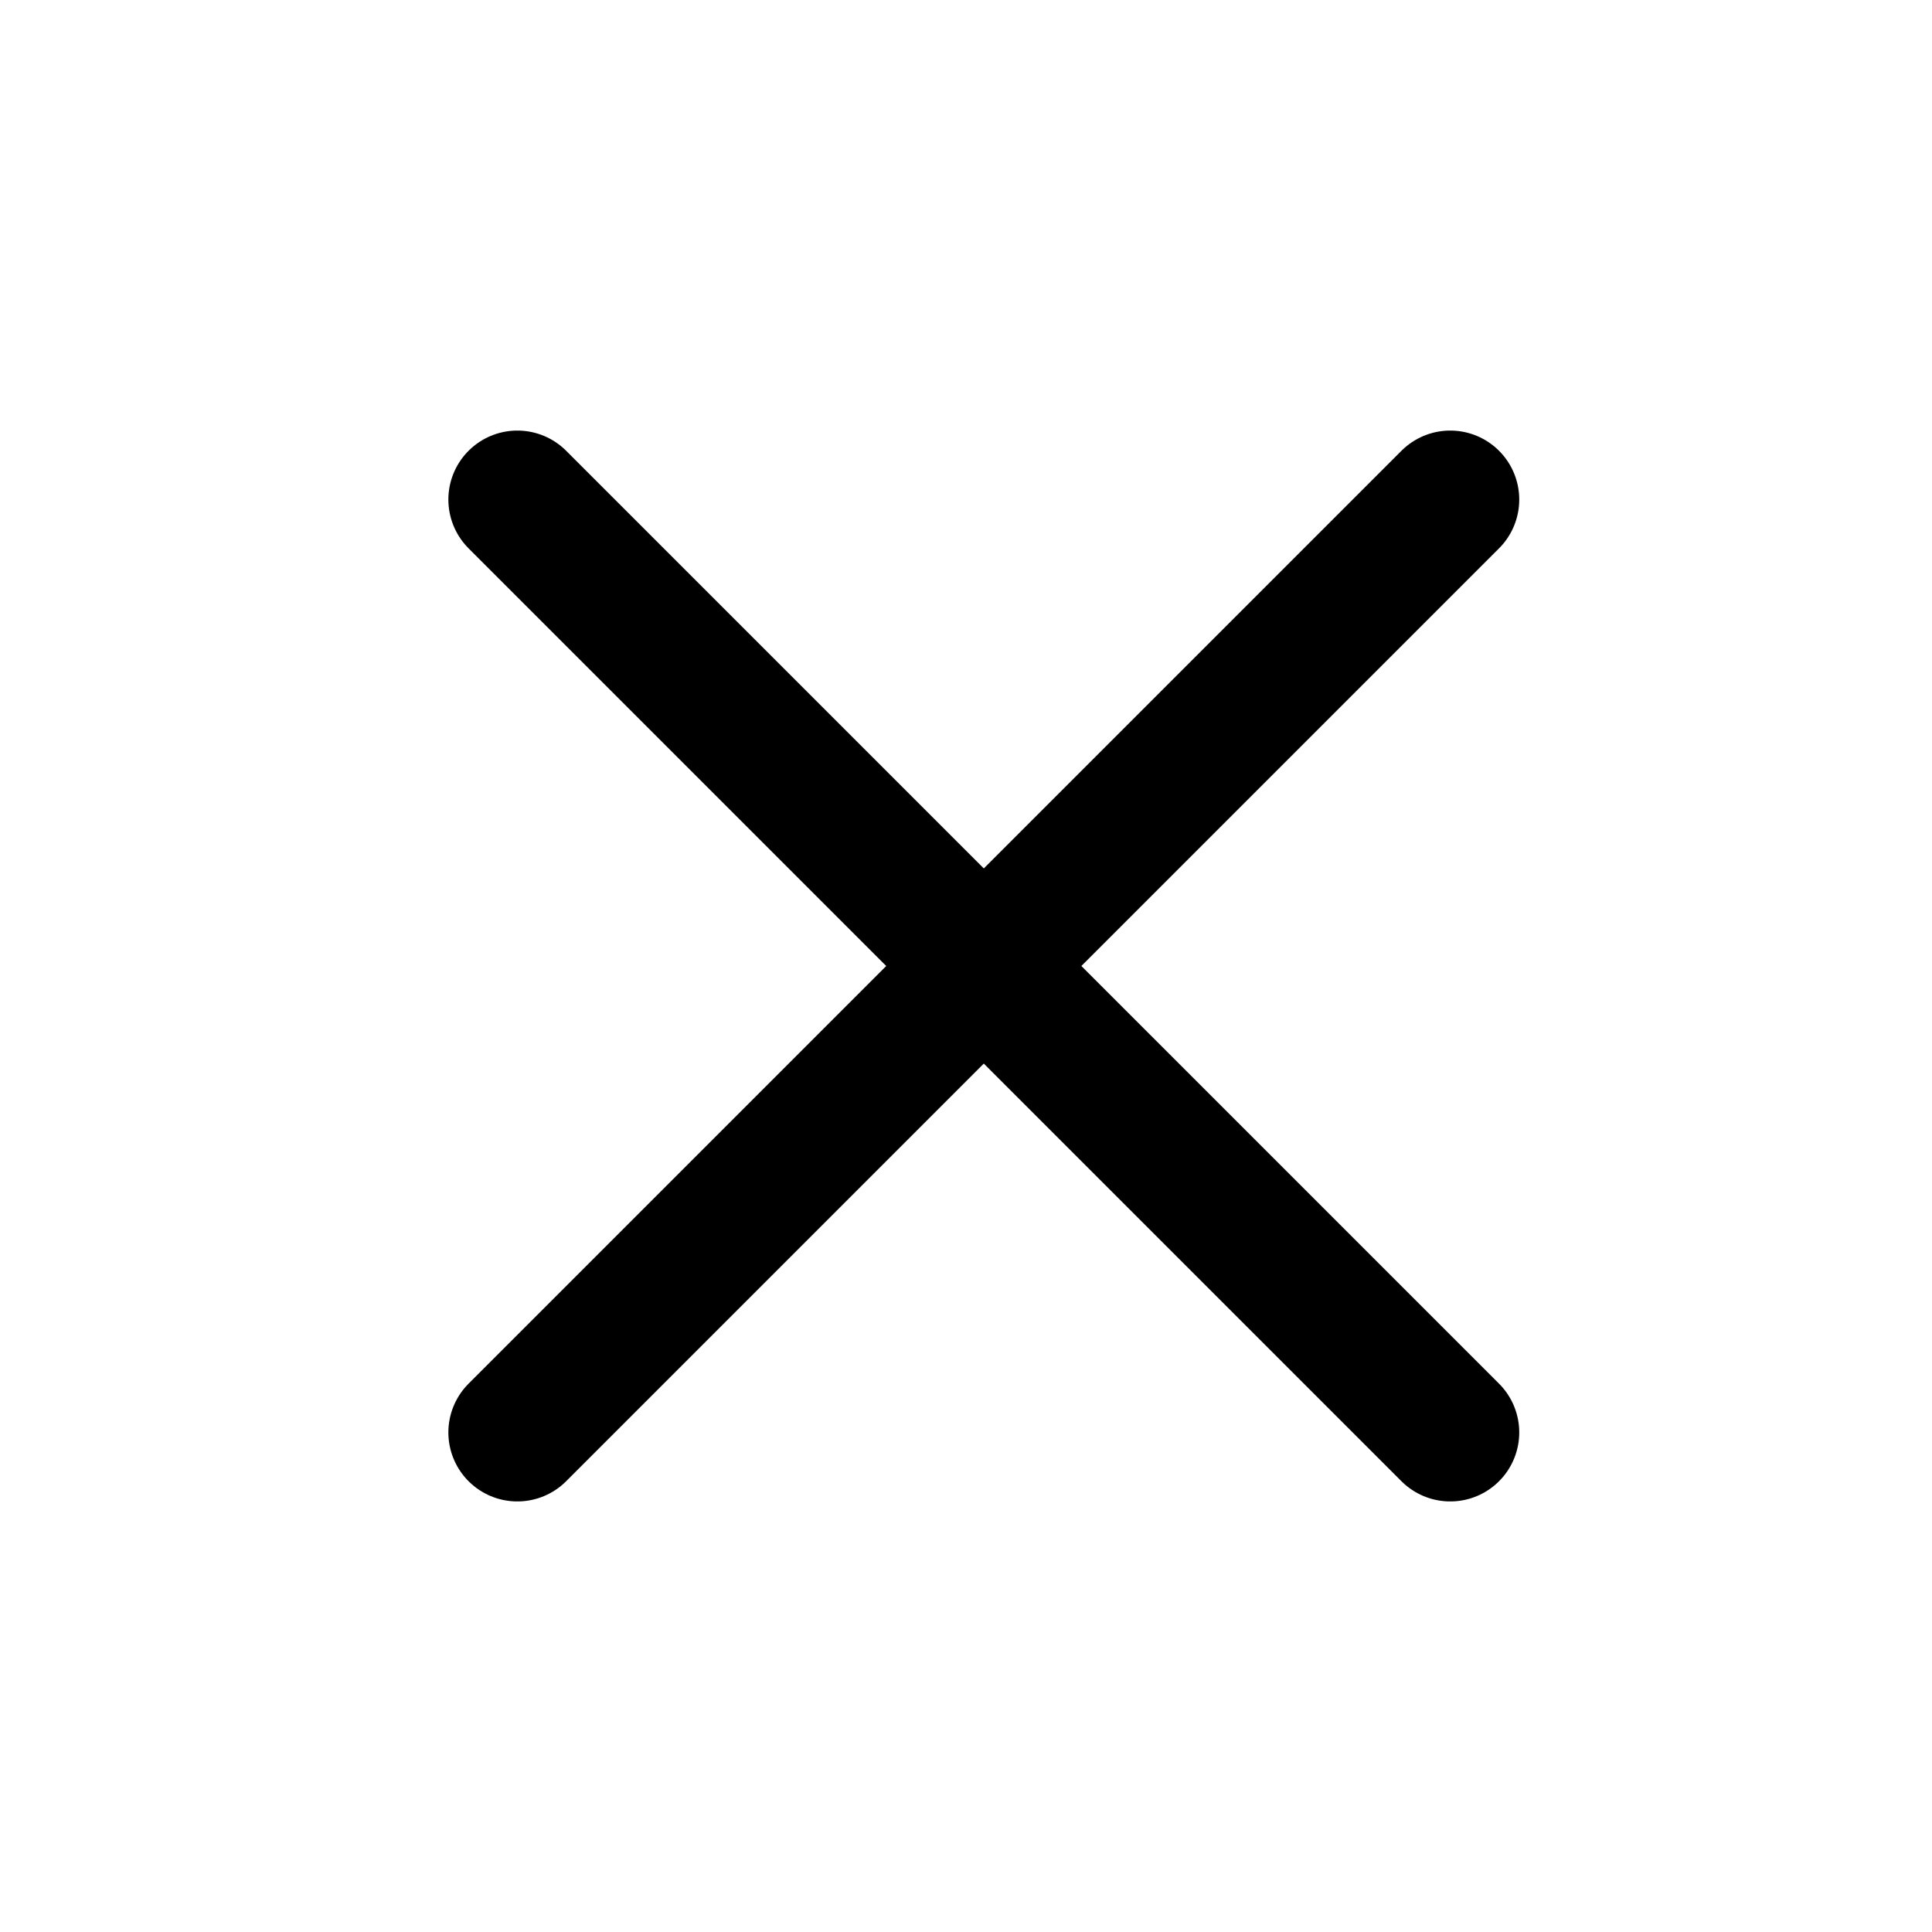
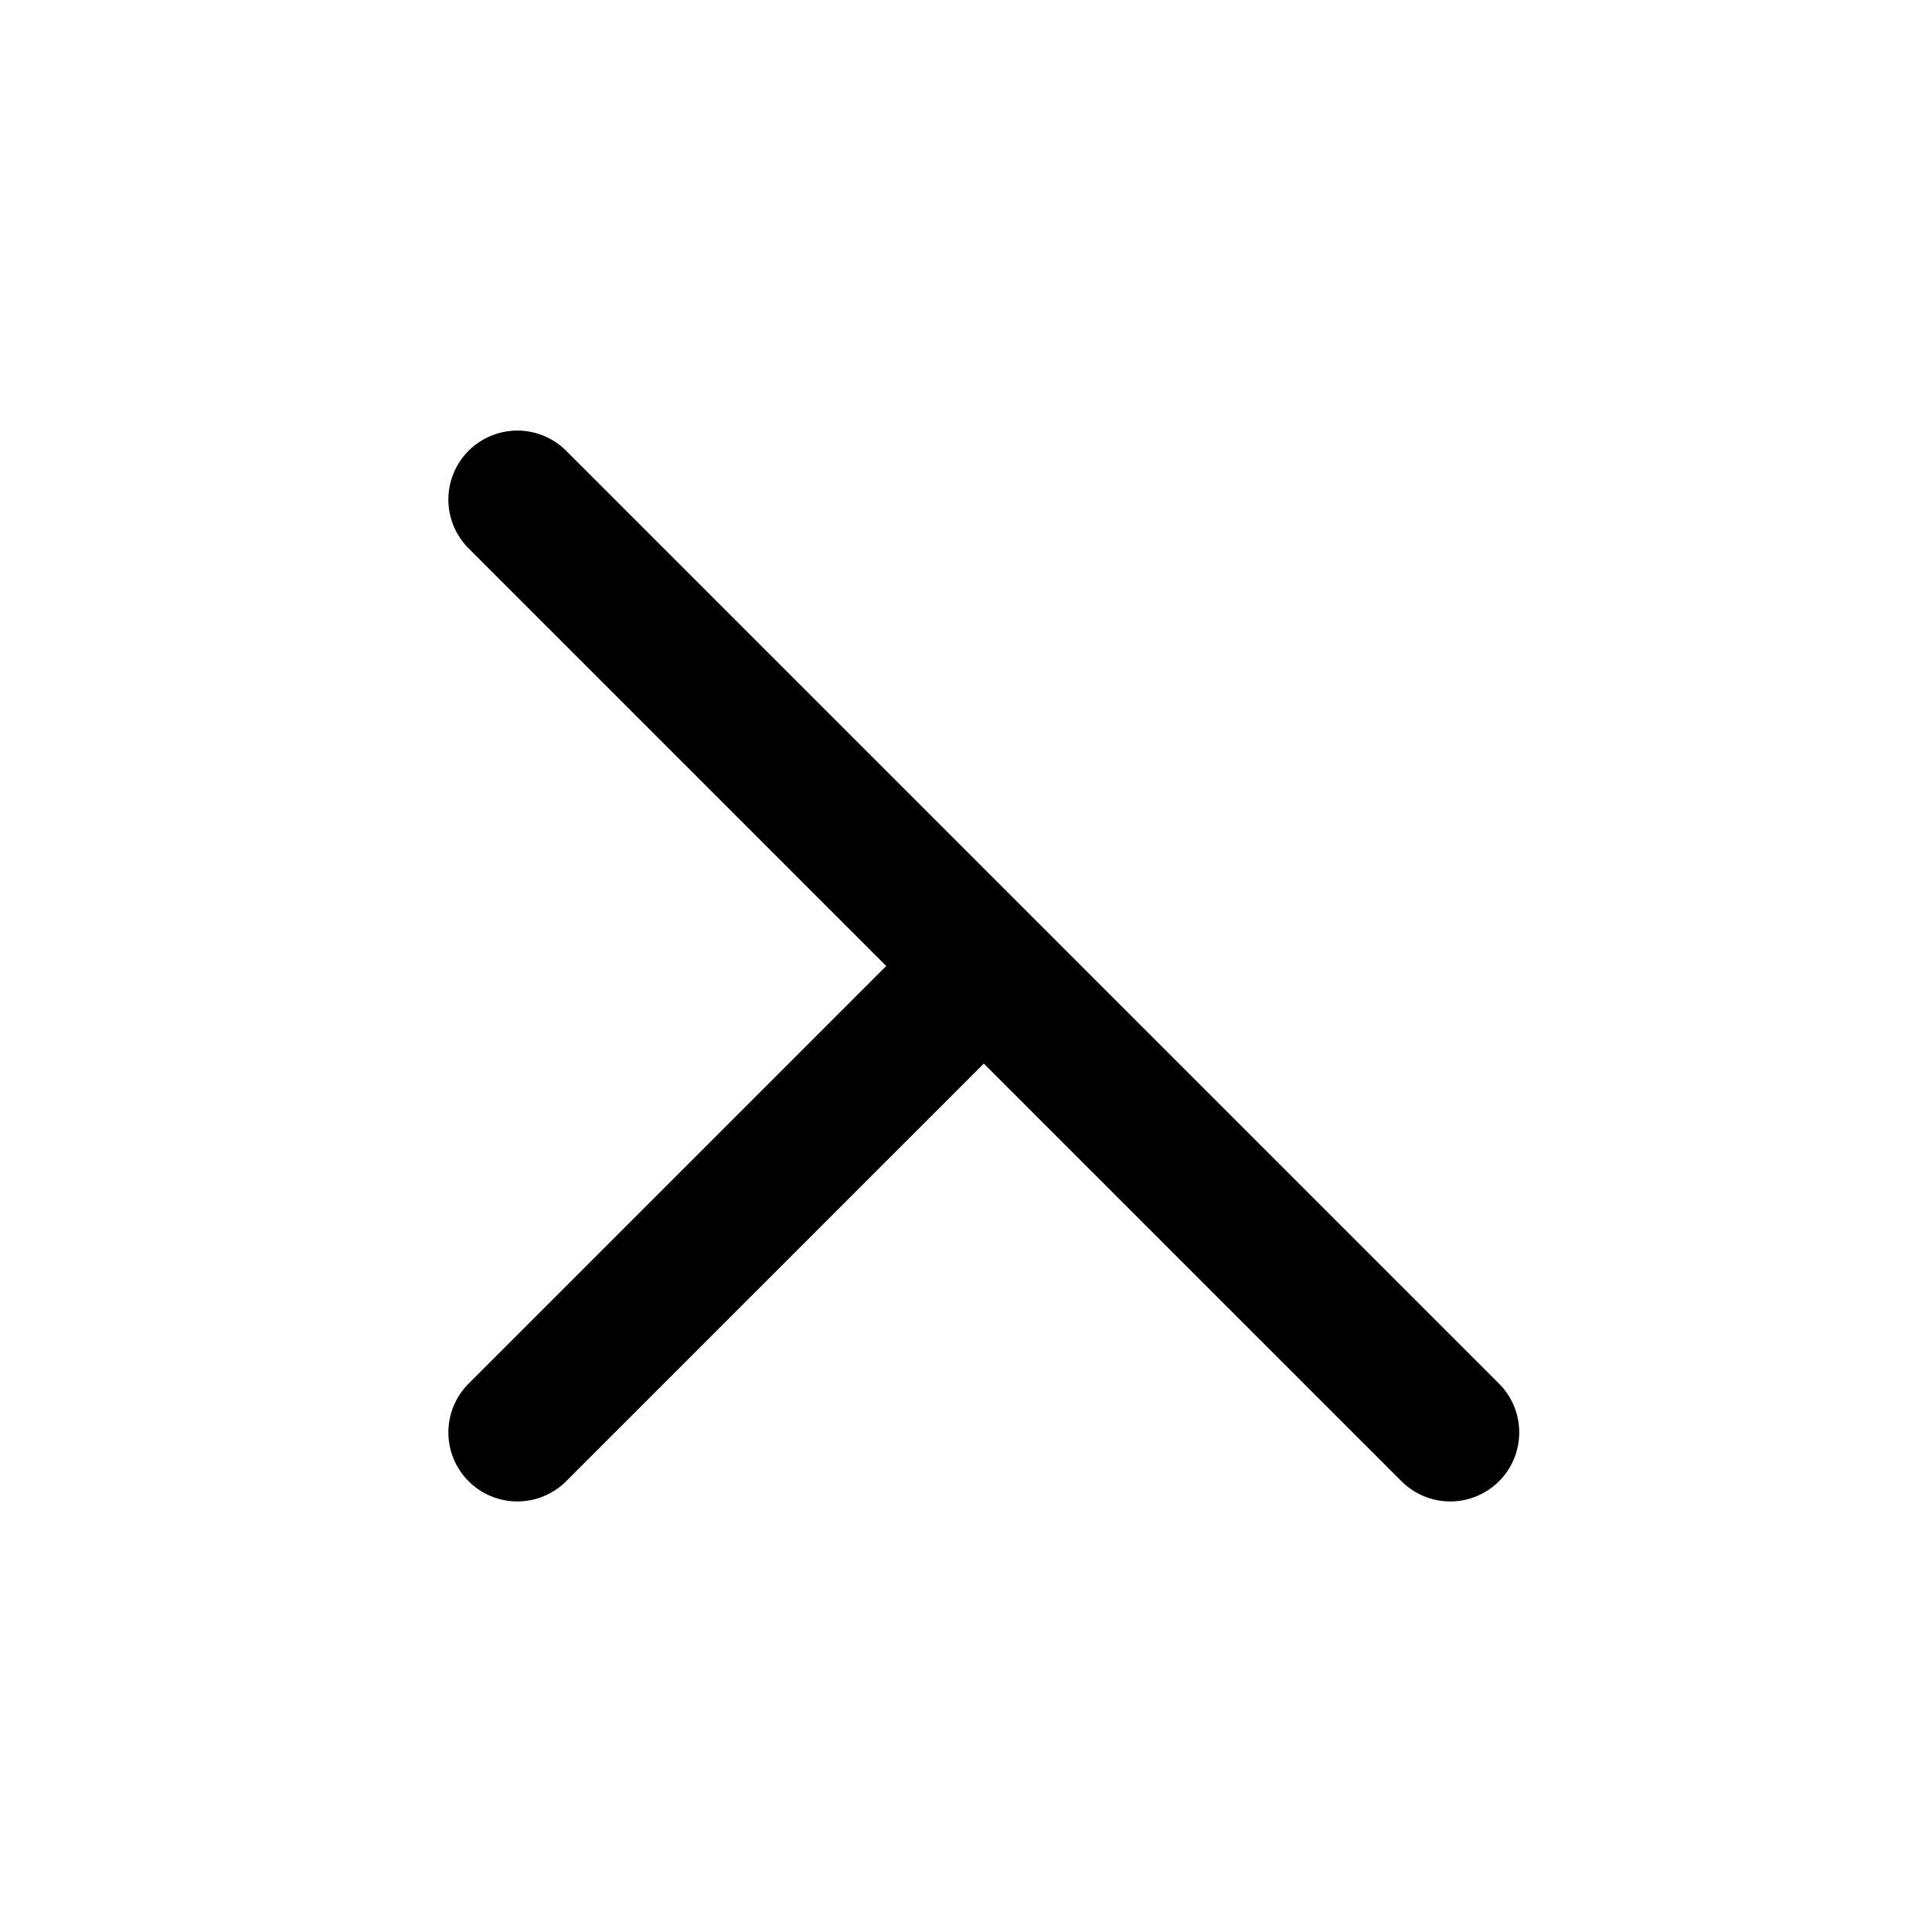
<svg xmlns="http://www.w3.org/2000/svg" width="14" height="14" viewBox="0 0 14 14" fill="none">
-   <path d="M3.749 10.38L7.129 7M10.509 3.62L7.129 7M7.129 7L3.749 3.62M7.129 7L10.509 10.38" stroke="black" stroke-linecap="round" stroke-linejoin="round" />
+   <path d="M3.749 10.38L7.129 7L7.129 7M7.129 7L3.749 3.62M7.129 7L10.509 10.38" stroke="black" stroke-linecap="round" stroke-linejoin="round" />
</svg>